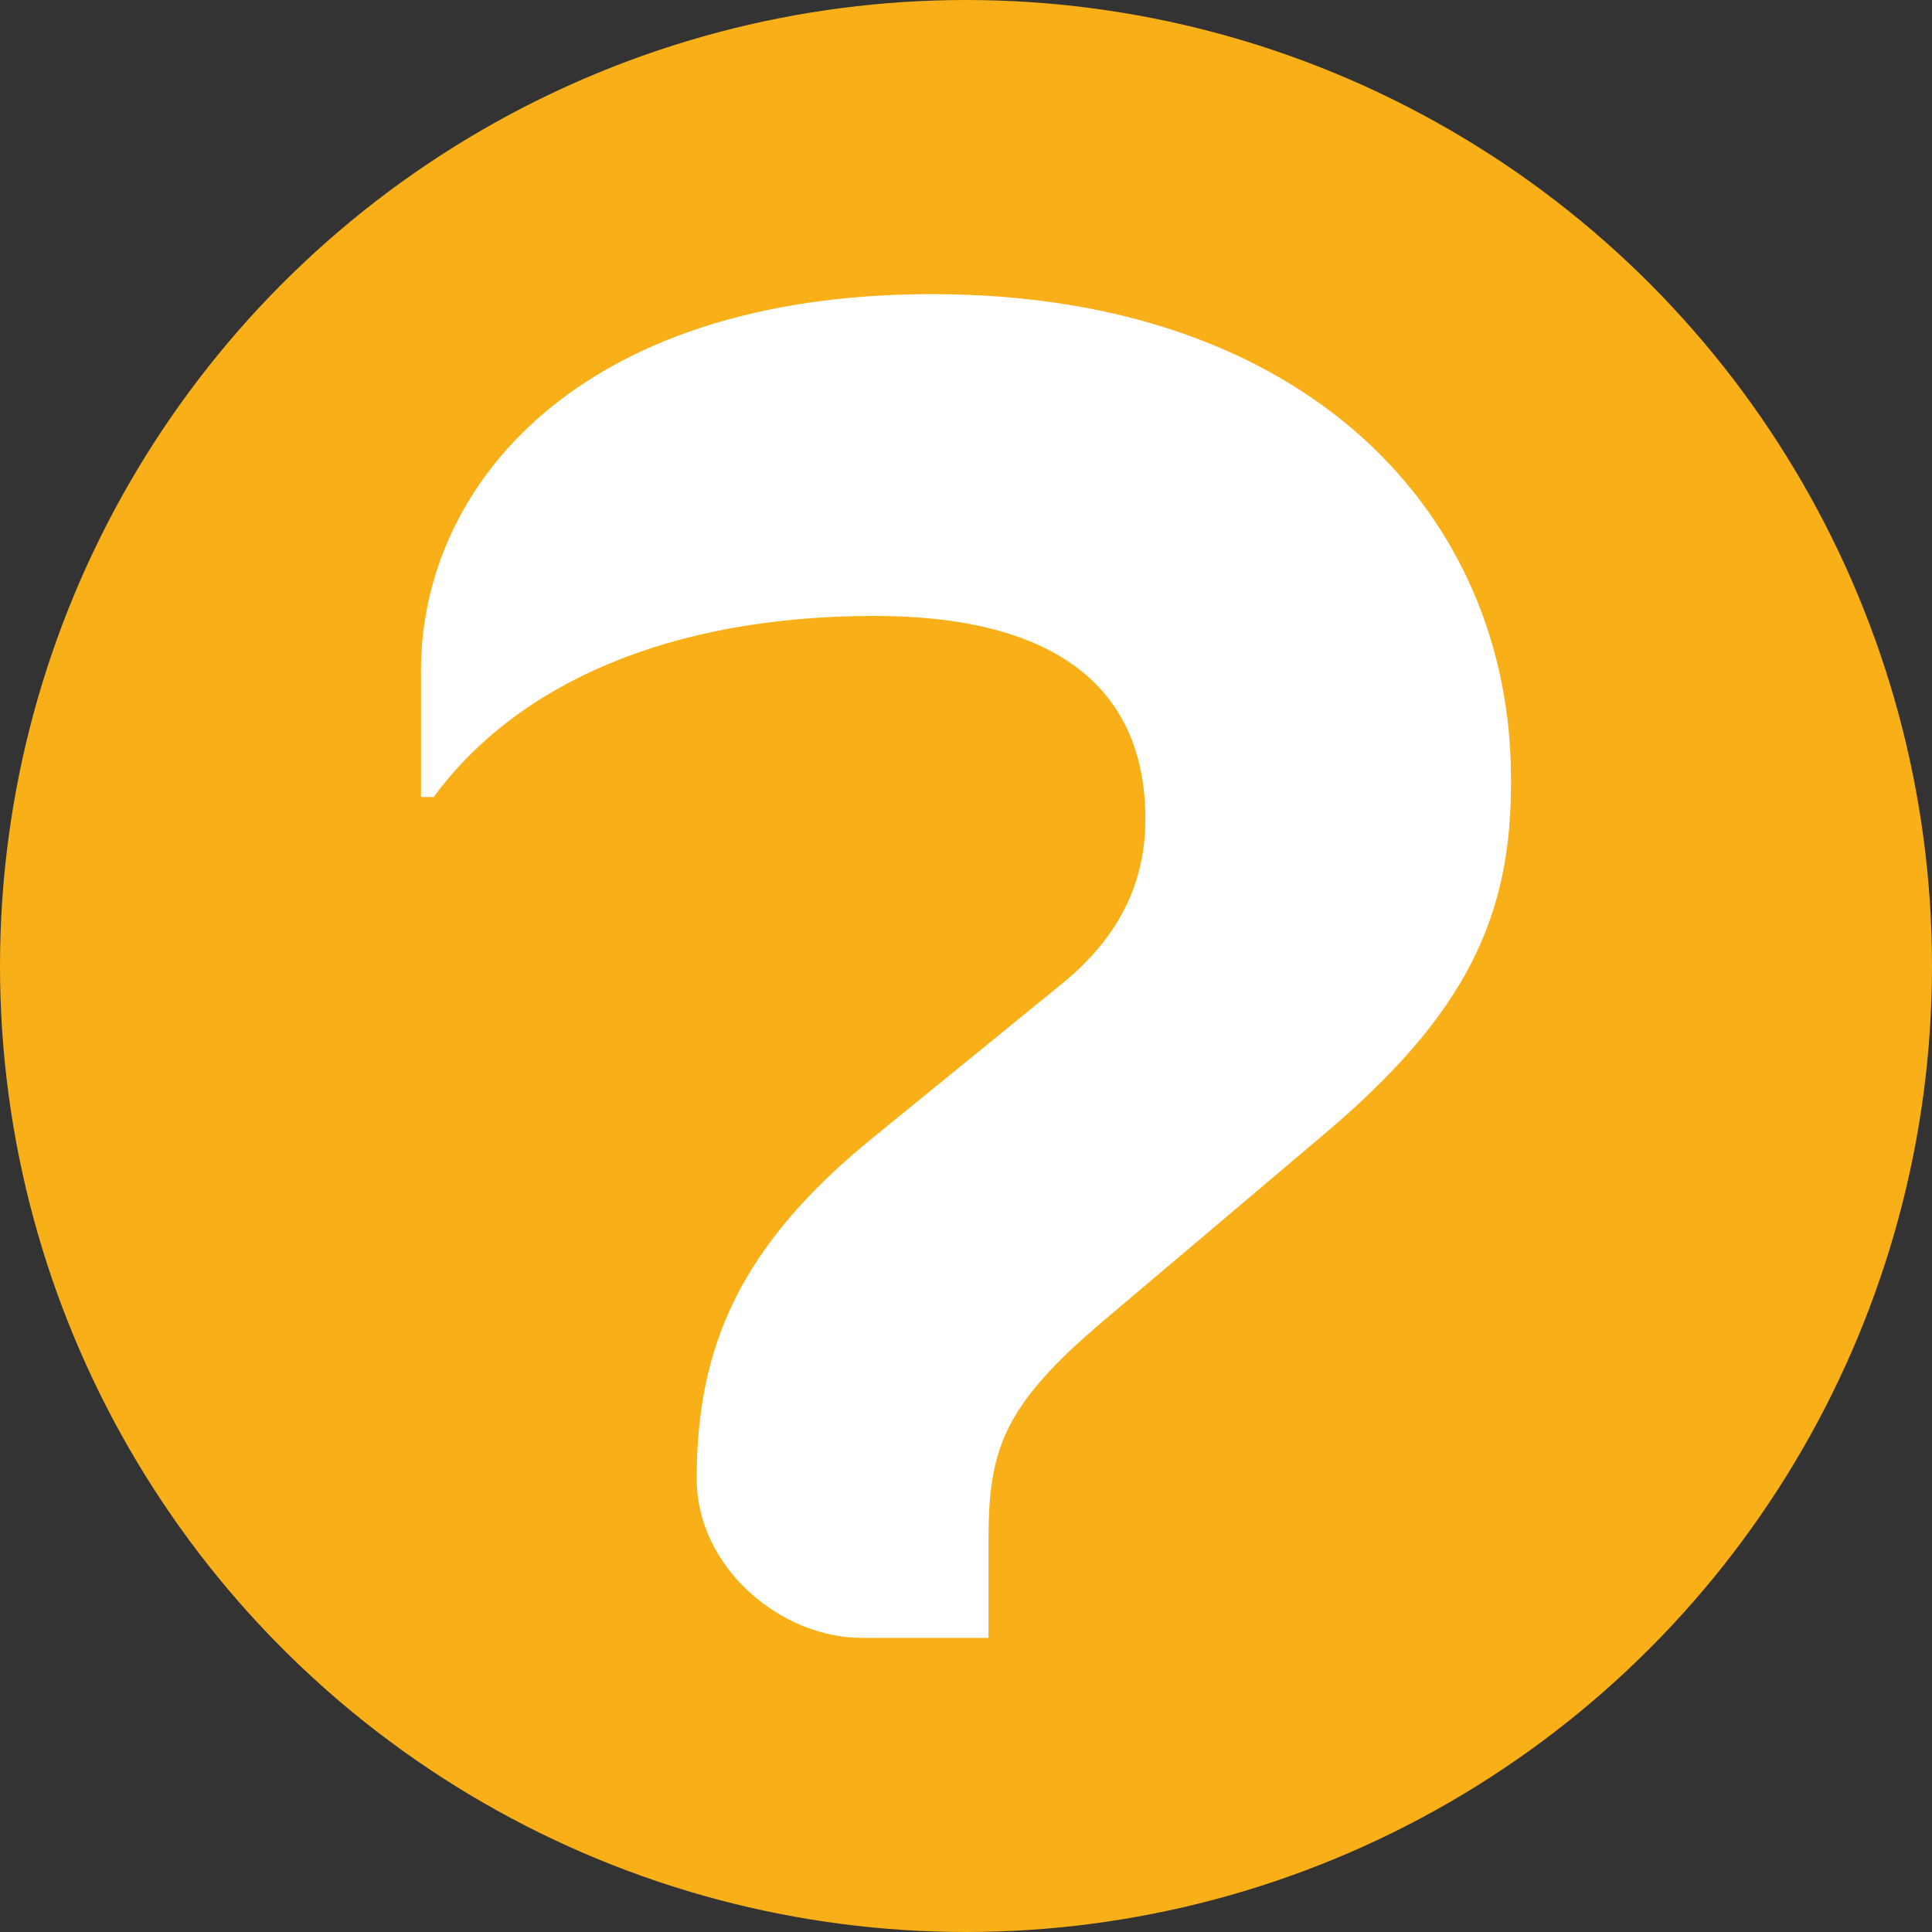
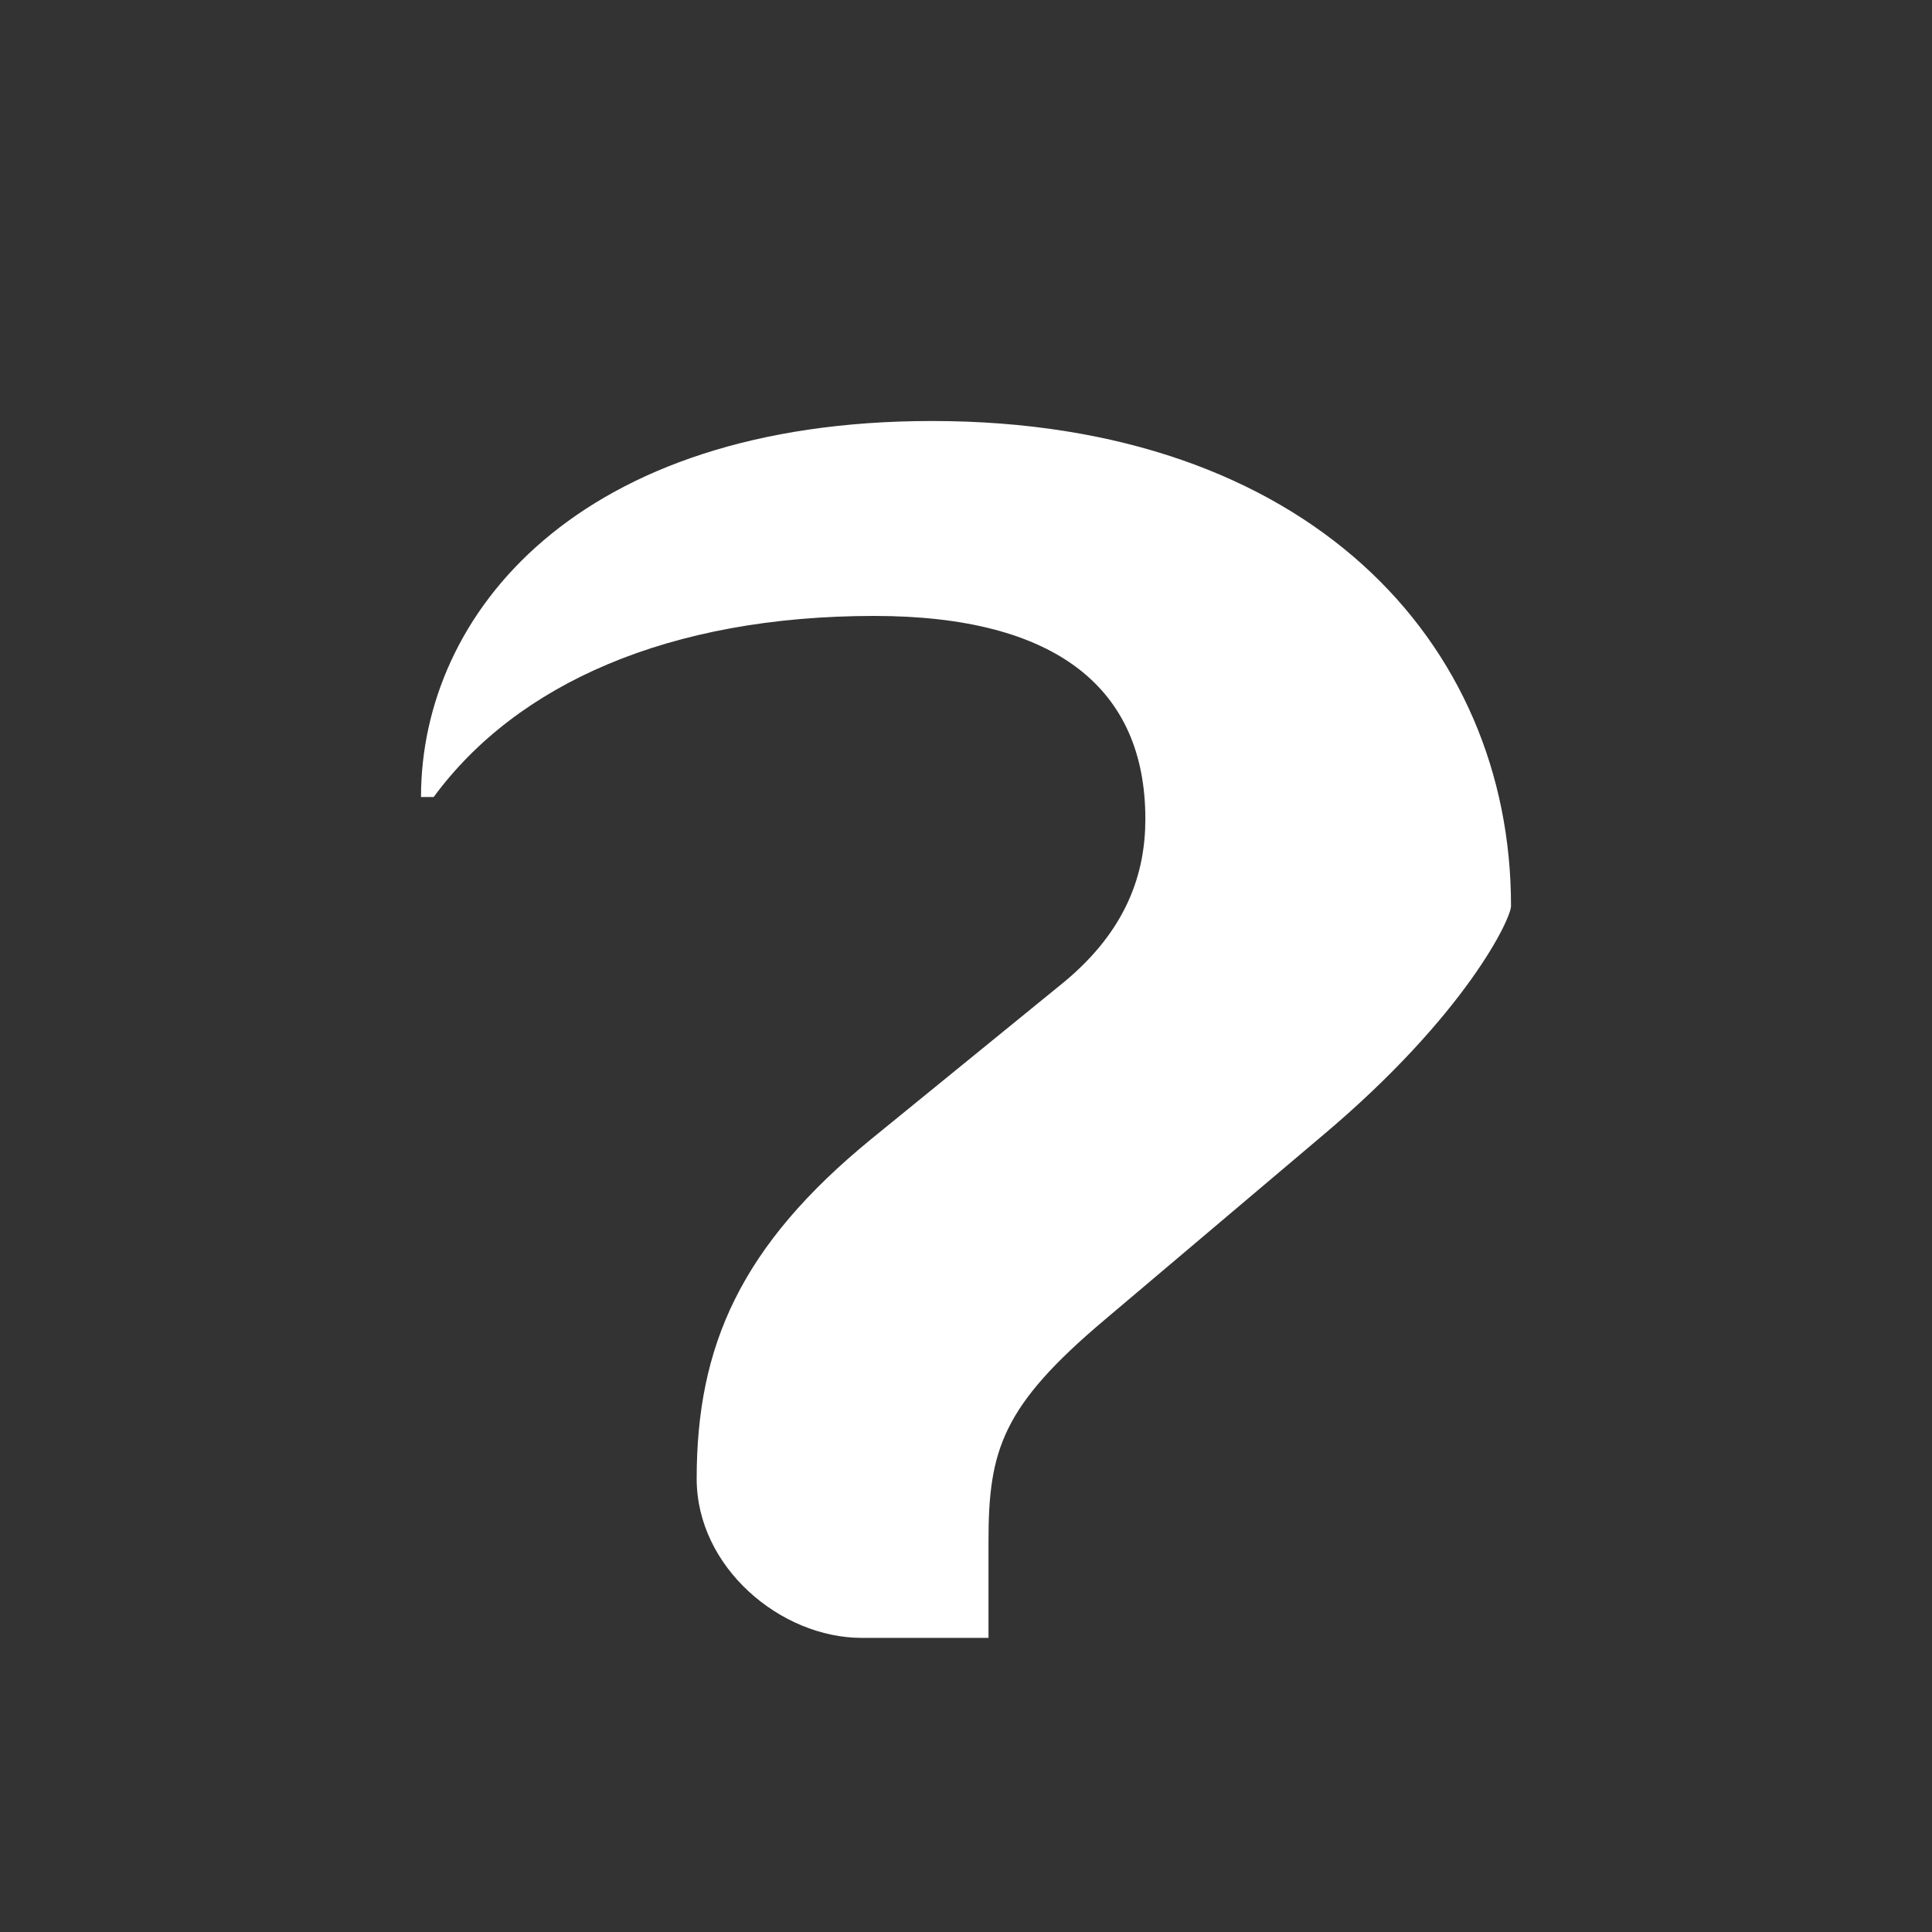
<svg xmlns="http://www.w3.org/2000/svg" id="Calque_1" data-name="Calque 1" viewBox="0 0 167.5 167.5">
  <rect x="0" y="0" width="167.5" height="167.5" fill="#333333" stroke="none" />
  <defs>
    <style>.cls-1{fill:#f9af17;}.cls-2{fill:#fff;}</style>
  </defs>
-   <circle class="cls-1" cx="83.75" cy="83.75" r="83.75" />
-   <path class="cls-2" d="M116.1,98.5,97.3,114.4c-8.9,7.5-10.1,11.3-10.1,19.2V142h-11c-7,0-14.3-6.1-14.3-13.8,0-11.5,3.8-20.2,15.2-29.5L93.8,85.1c5.4-4.5,7-9.4,7-14.1,0-11.3-7.7-17.6-23.5-17.6-17.8,0-31,5.9-38.2,15.7H38v-11c0-15.9,13.6-32.6,44.3-32.6,32.6,0,50.2,19.2,50.2,42C132.6,79.5,128.6,88,116.1,98.5Z" transform="translate(-1.5)" />
+   <path class="cls-2" d="M116.1,98.5,97.3,114.4c-8.9,7.5-10.1,11.3-10.1,19.2V142h-11c-7,0-14.3-6.1-14.3-13.8,0-11.5,3.8-20.2,15.2-29.5L93.8,85.1c5.4-4.5,7-9.4,7-14.1,0-11.3-7.7-17.6-23.5-17.6-17.8,0-31,5.9-38.2,15.7H38c0-15.9,13.6-32.6,44.3-32.6,32.6,0,50.2,19.2,50.2,42C132.6,79.5,128.6,88,116.1,98.5Z" transform="translate(-1.5)" />
</svg>